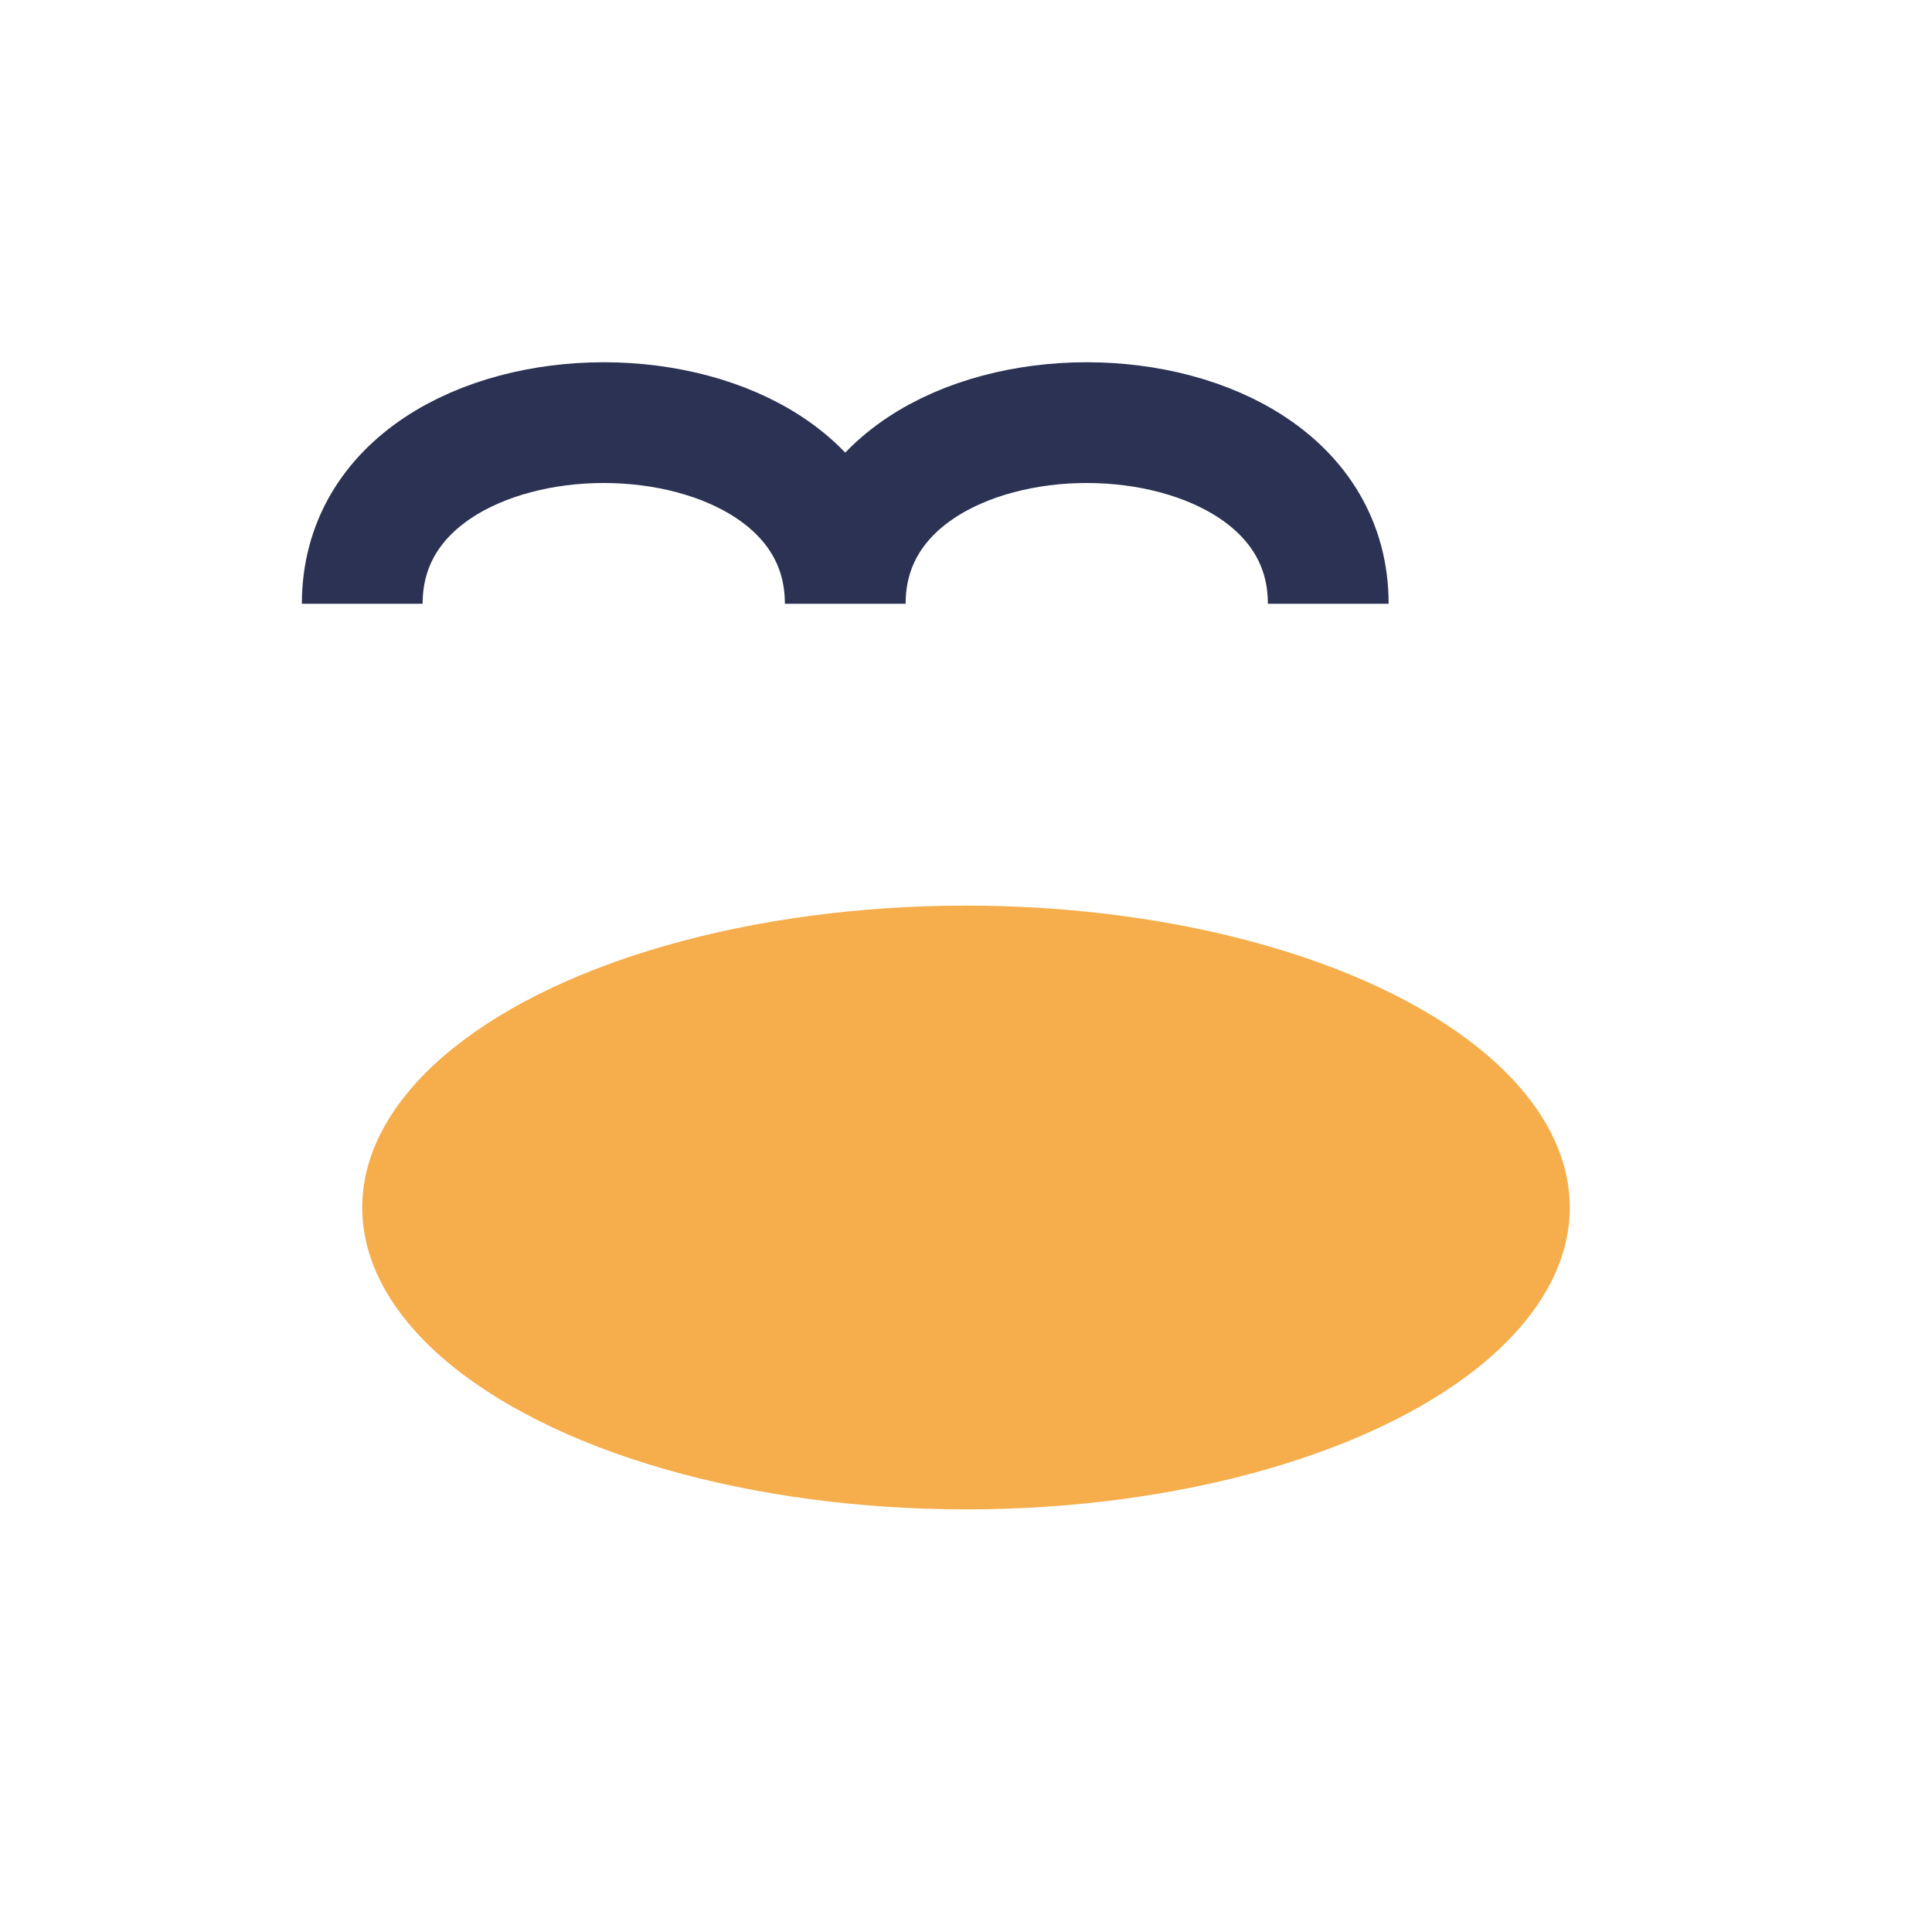
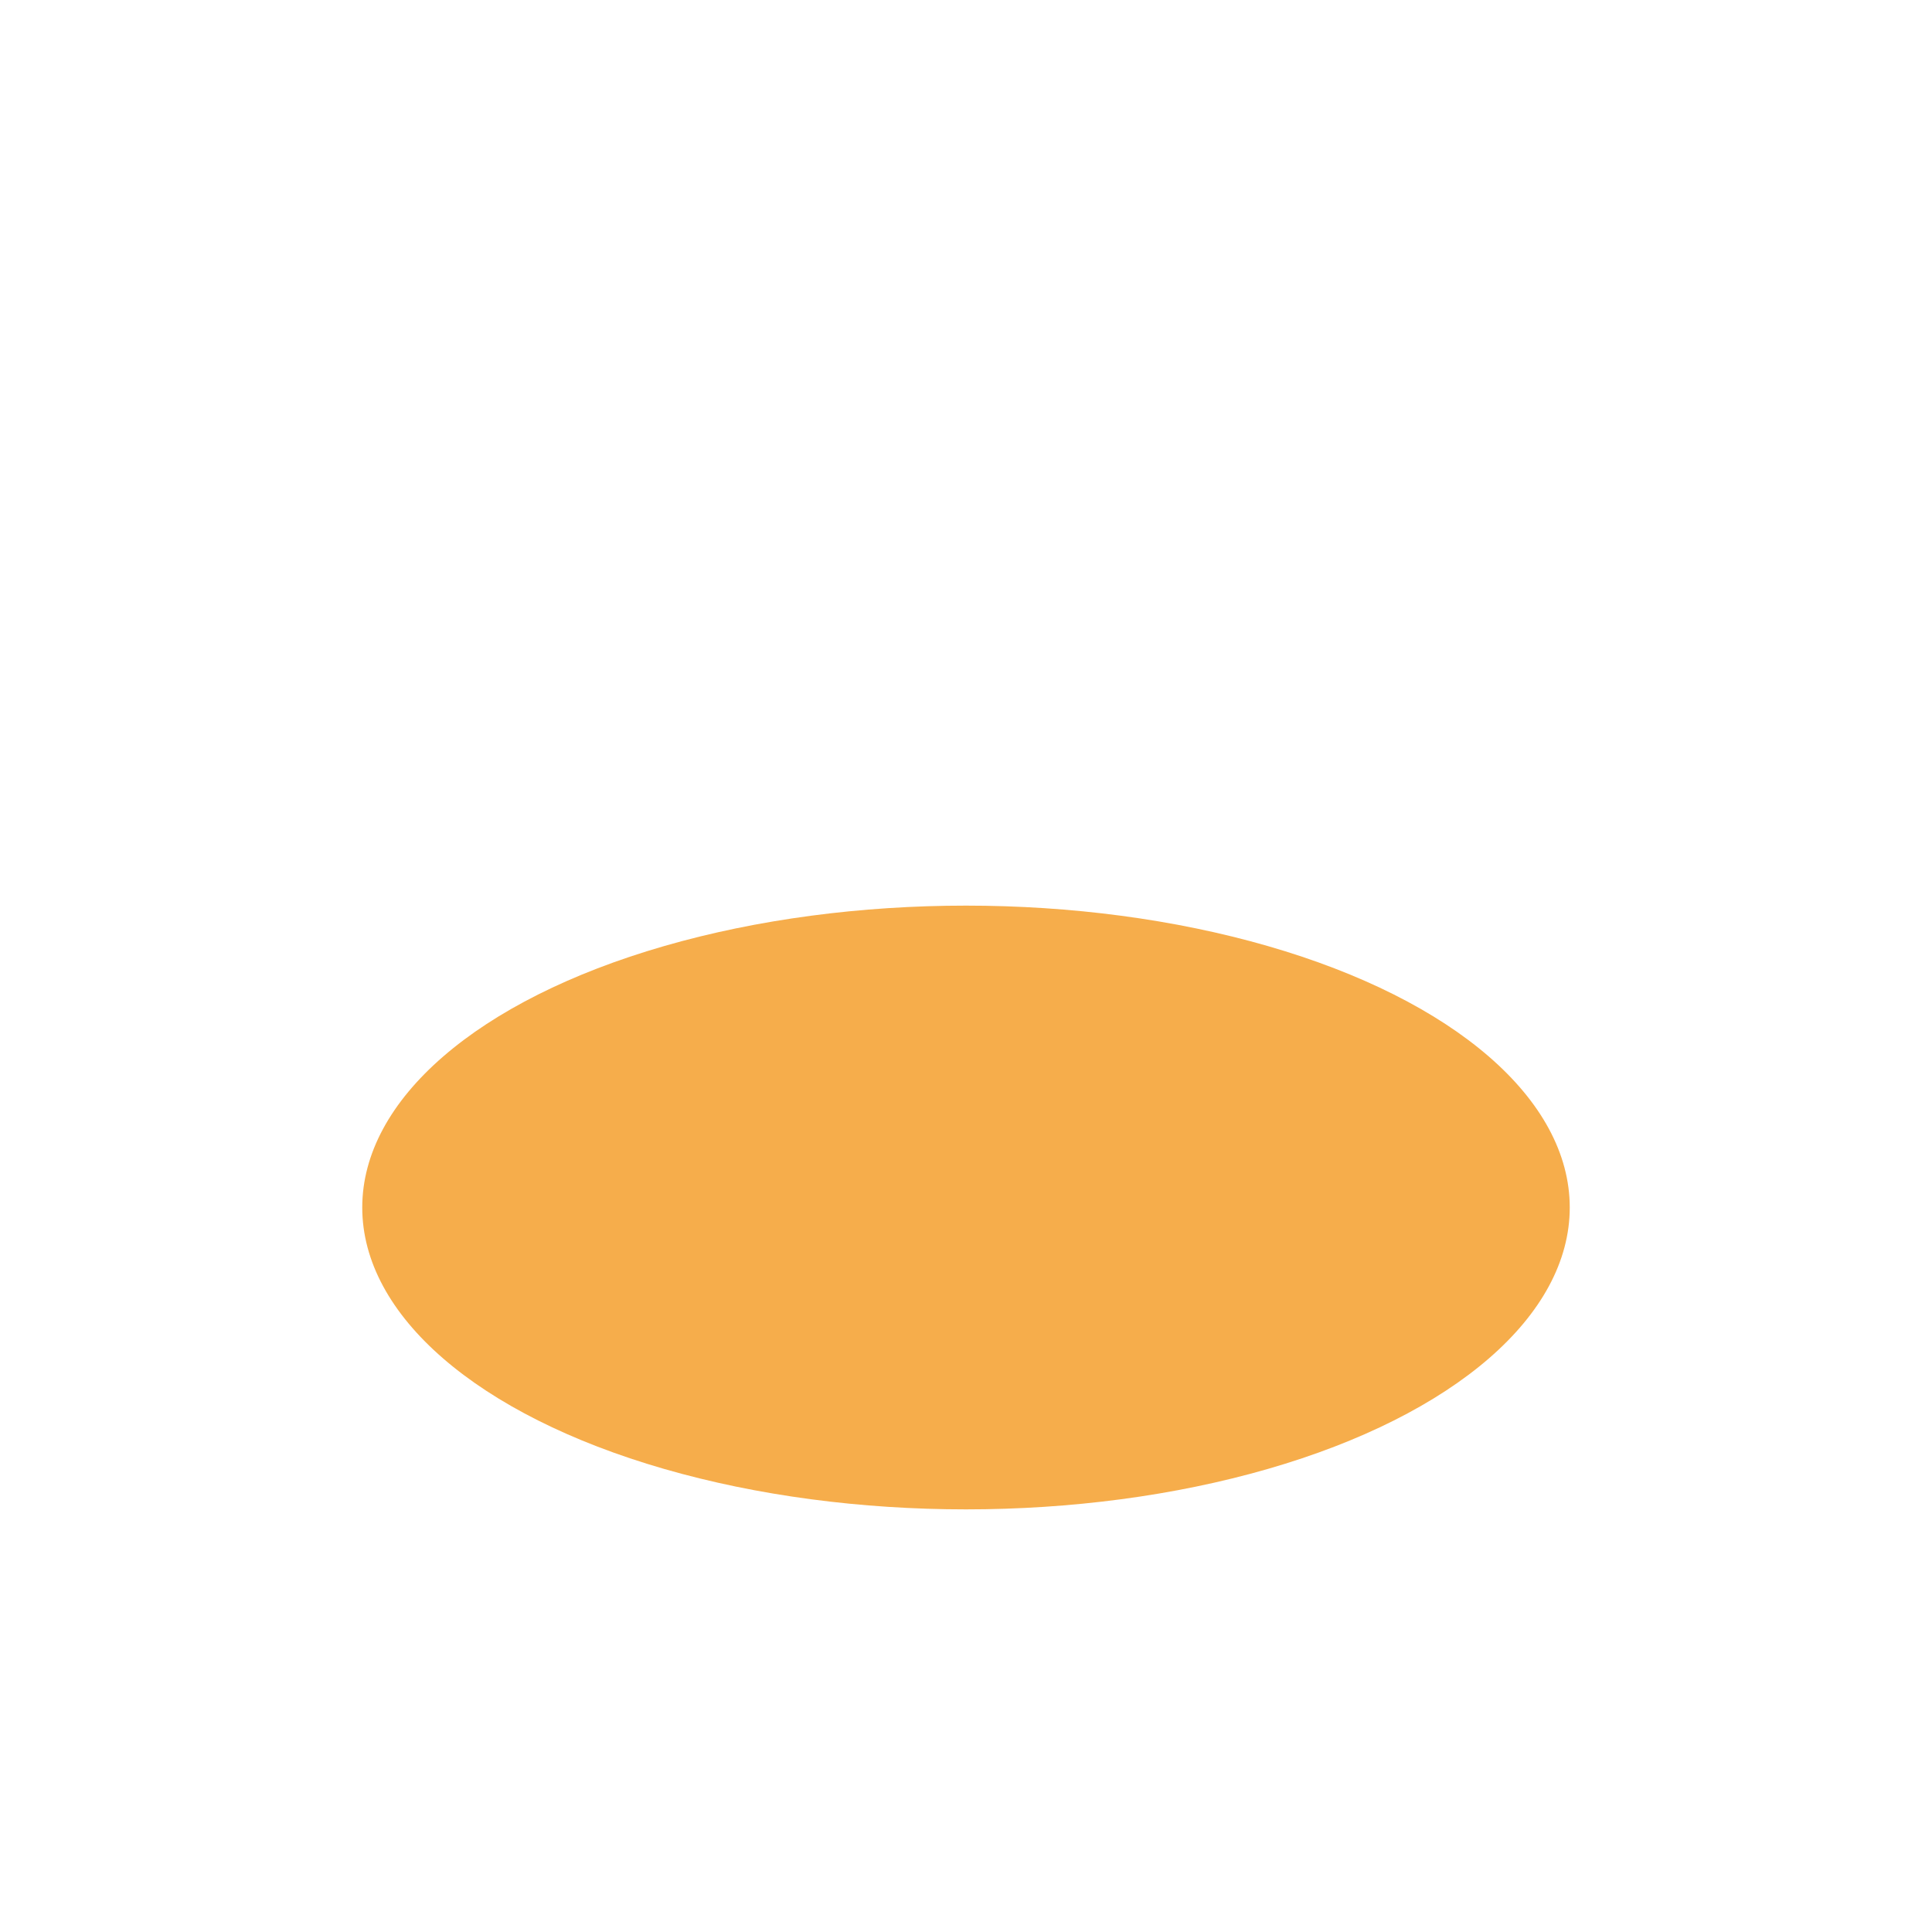
<svg xmlns="http://www.w3.org/2000/svg" width="32" height="32" viewBox="0 0 32 32">
  <ellipse cx="16" cy="20" rx="10" ry="5" fill="#F6AD4B" />
-   <path d="M6 10c0-4 8-4 8 0 0-4 8-4 8 0" stroke="#2B3253" stroke-width="2" fill="none" />
</svg>